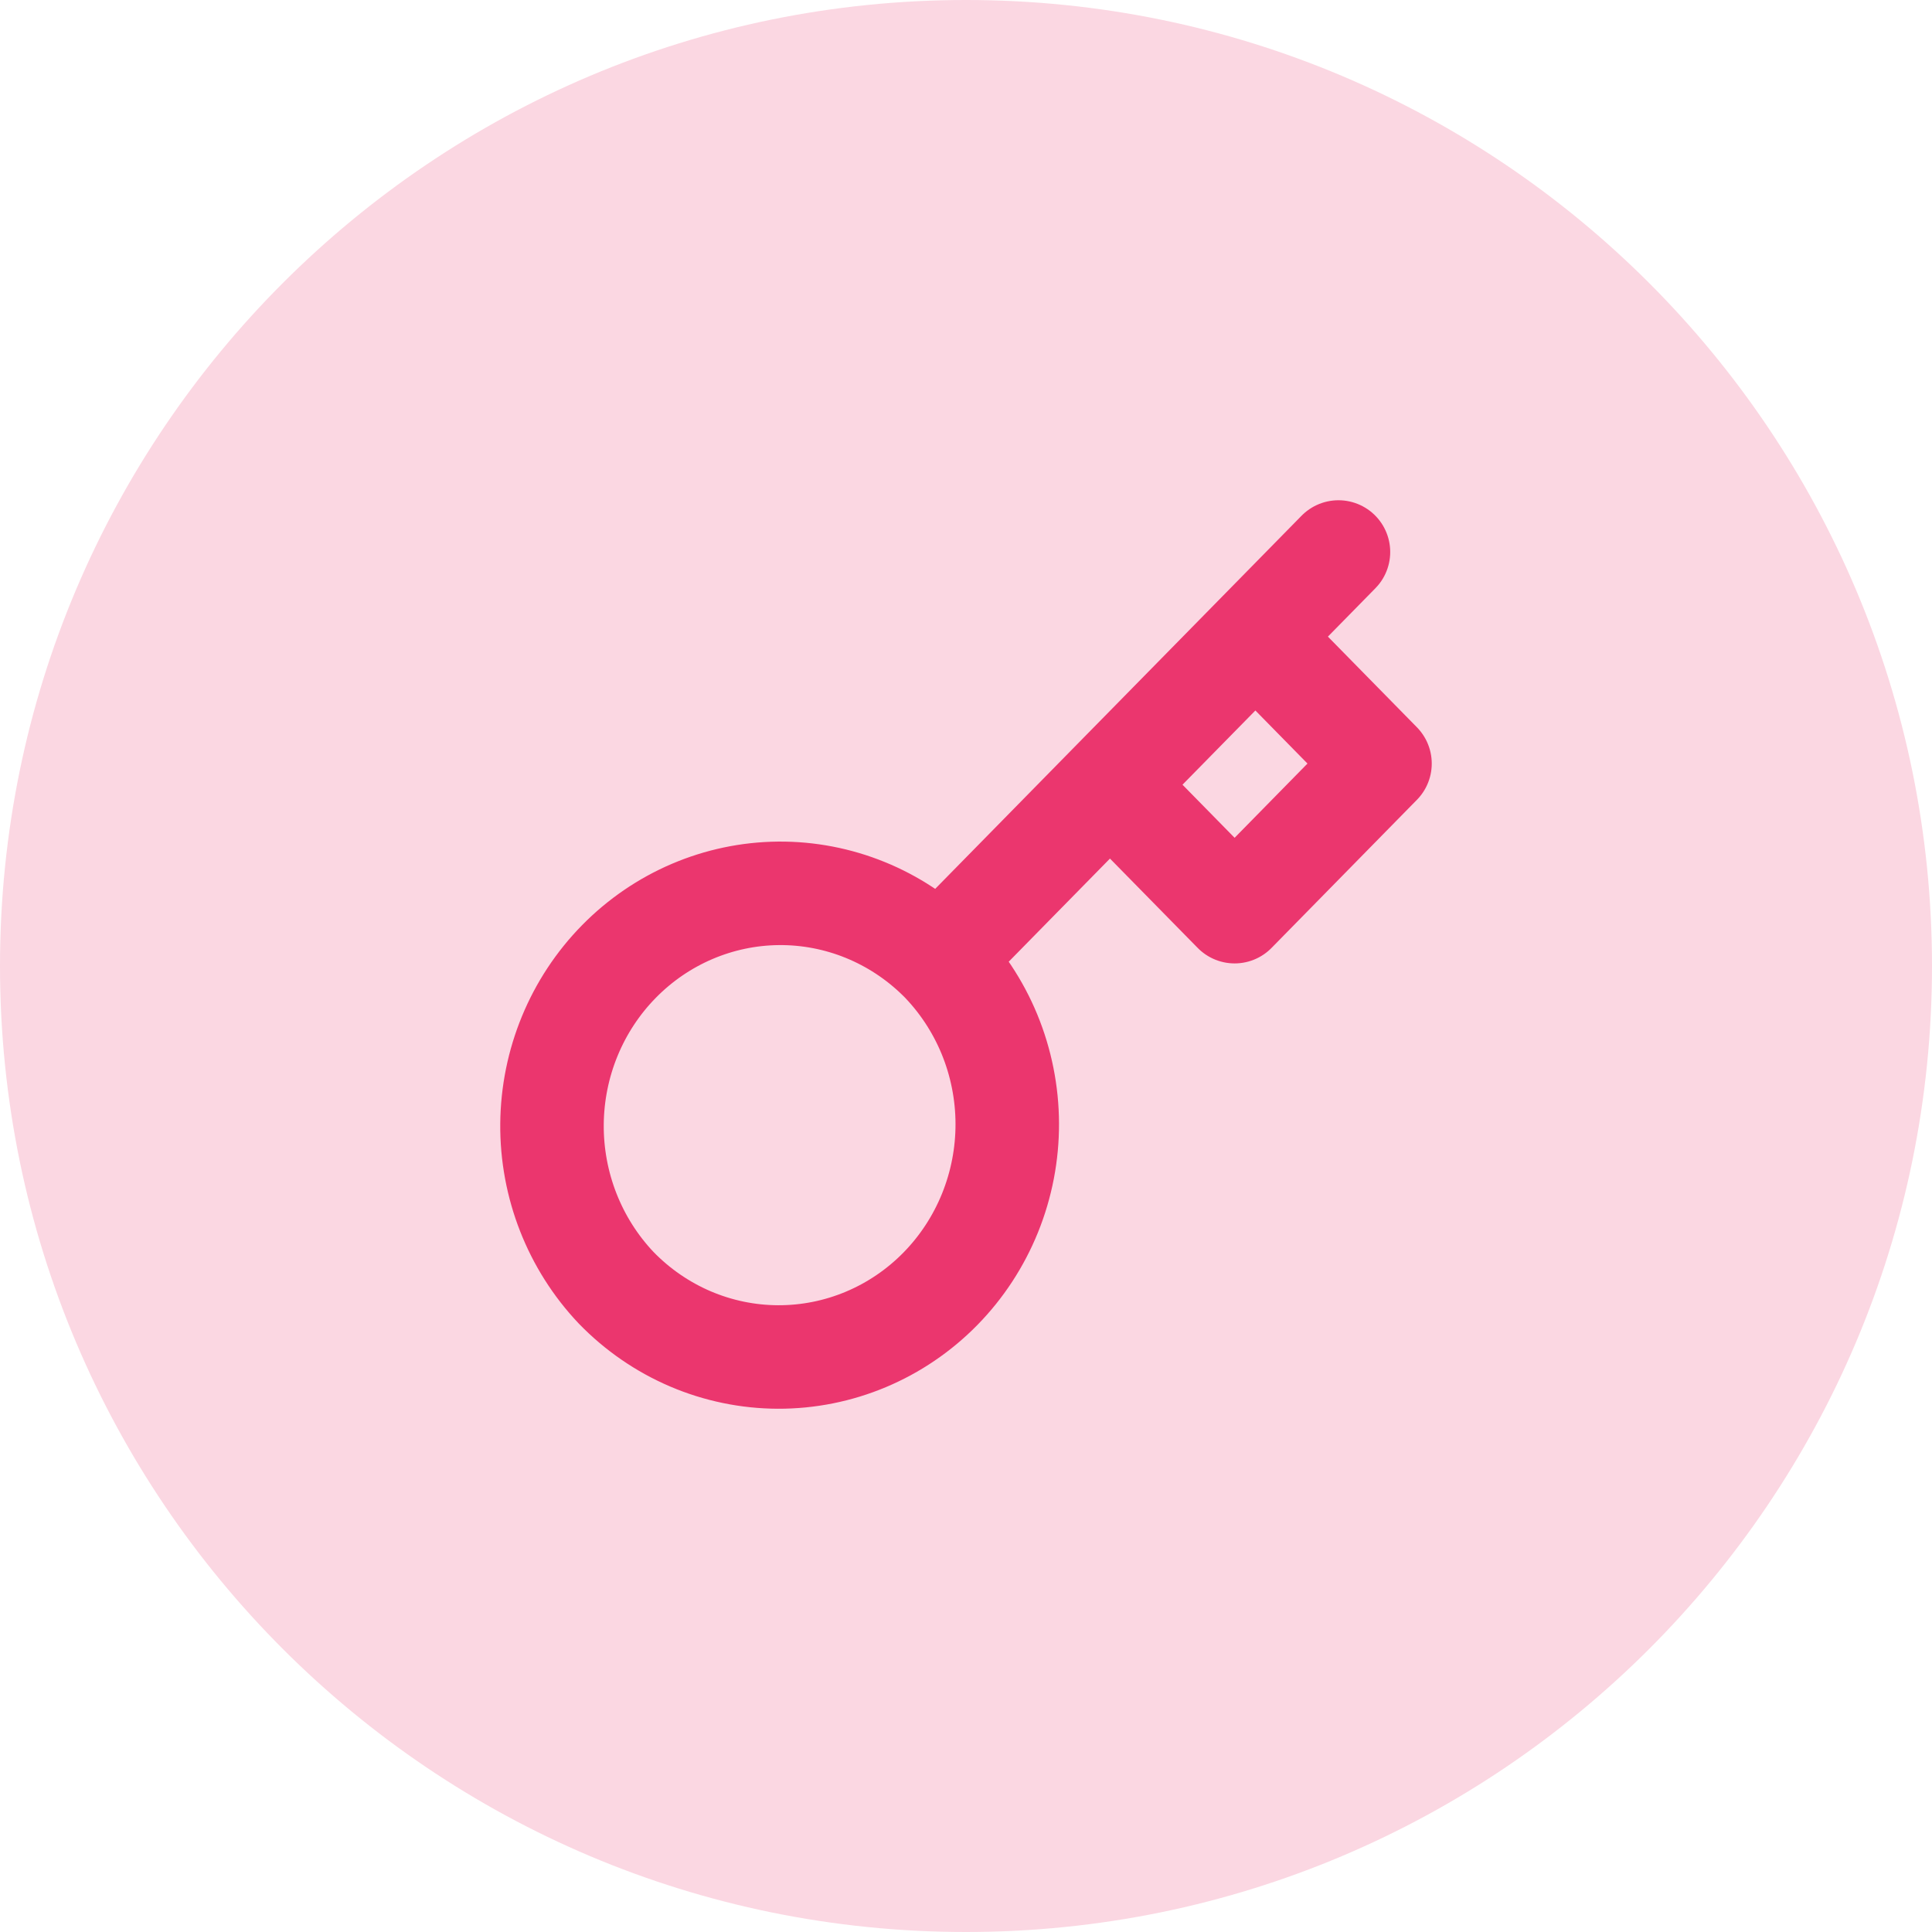
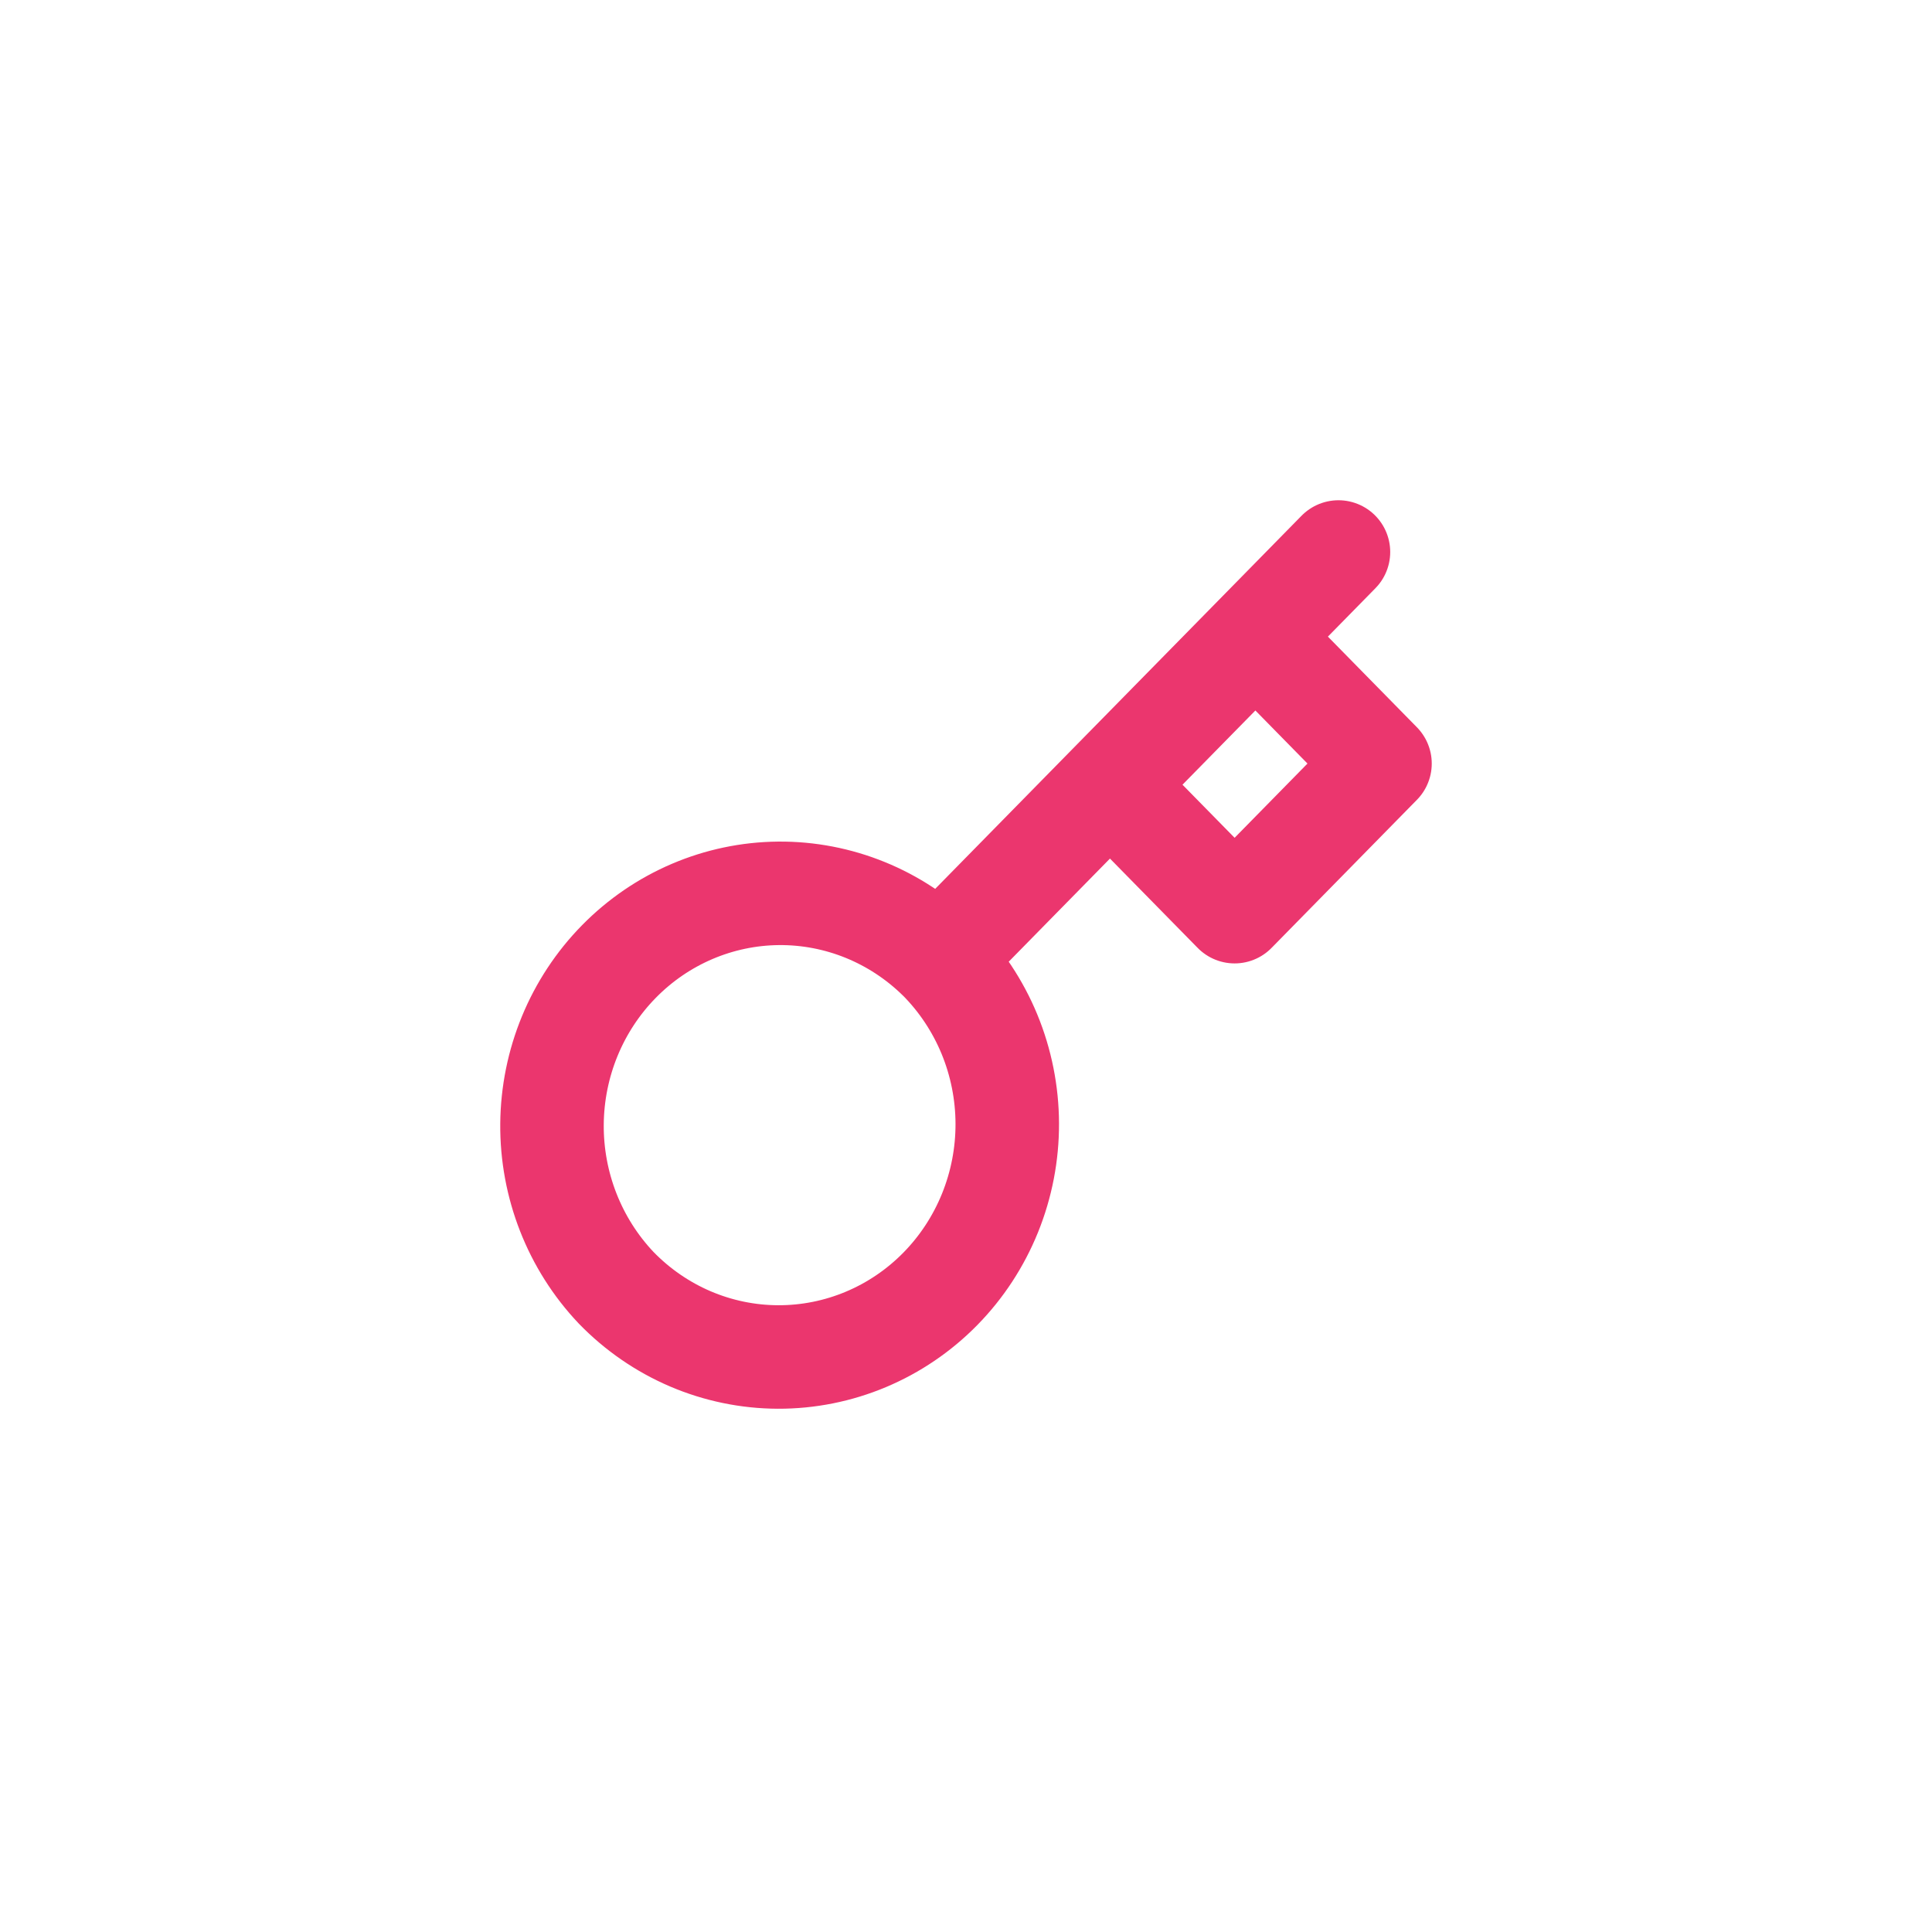
<svg xmlns="http://www.w3.org/2000/svg" width="56" height="56" viewBox="0 0 56 56" fill="none">
-   <path d="M0 28C0 12.536 12.536 0 28 0C43.464 0 56 12.536 56 28C56 43.464 43.464 56 28 56C12.536 56 0 43.464 0 28Z" fill="#FBD7E2" />
  <path d="M32.173 22.745L36.388 18.453M38.796 16L36.388 18.453L38.796 16ZM27.224 27.786C27.846 28.411 28.34 29.155 28.679 29.975C29.017 30.795 29.193 31.676 29.196 32.565C29.199 33.455 29.029 34.336 28.696 35.159C28.363 35.981 27.874 36.729 27.256 37.358C26.638 37.987 25.905 38.485 25.097 38.824C24.29 39.163 23.424 39.336 22.551 39.333C21.677 39.33 20.813 39.151 20.008 38.807C19.203 38.462 18.473 37.959 17.859 37.326C16.653 36.053 15.985 34.349 16 32.581C16.015 30.812 16.712 29.12 17.94 27.87C19.168 26.619 20.829 25.91 22.565 25.894C24.301 25.879 25.974 26.559 27.223 27.787L27.224 27.786ZM27.224 27.786L32.173 22.745L27.224 27.786ZM32.173 22.745L35.786 26.425L40 22.132L36.388 18.453L32.173 22.745Z" stroke="#EB366E" stroke-width="3" stroke-linecap="round" stroke-linejoin="round" />
</svg>